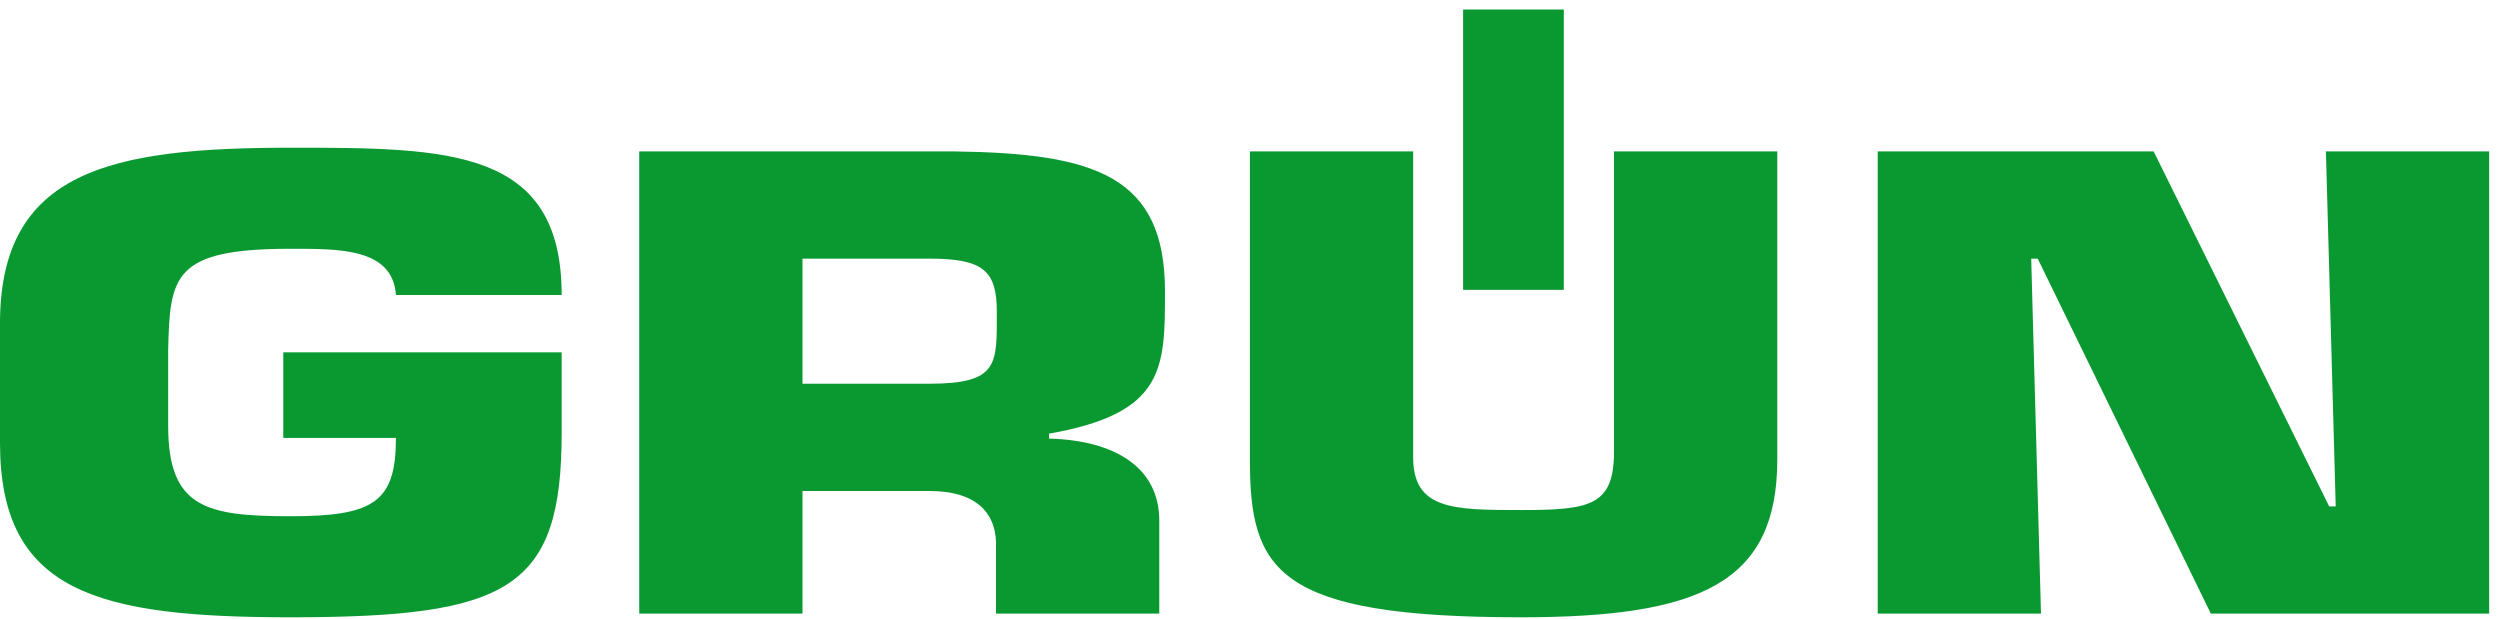
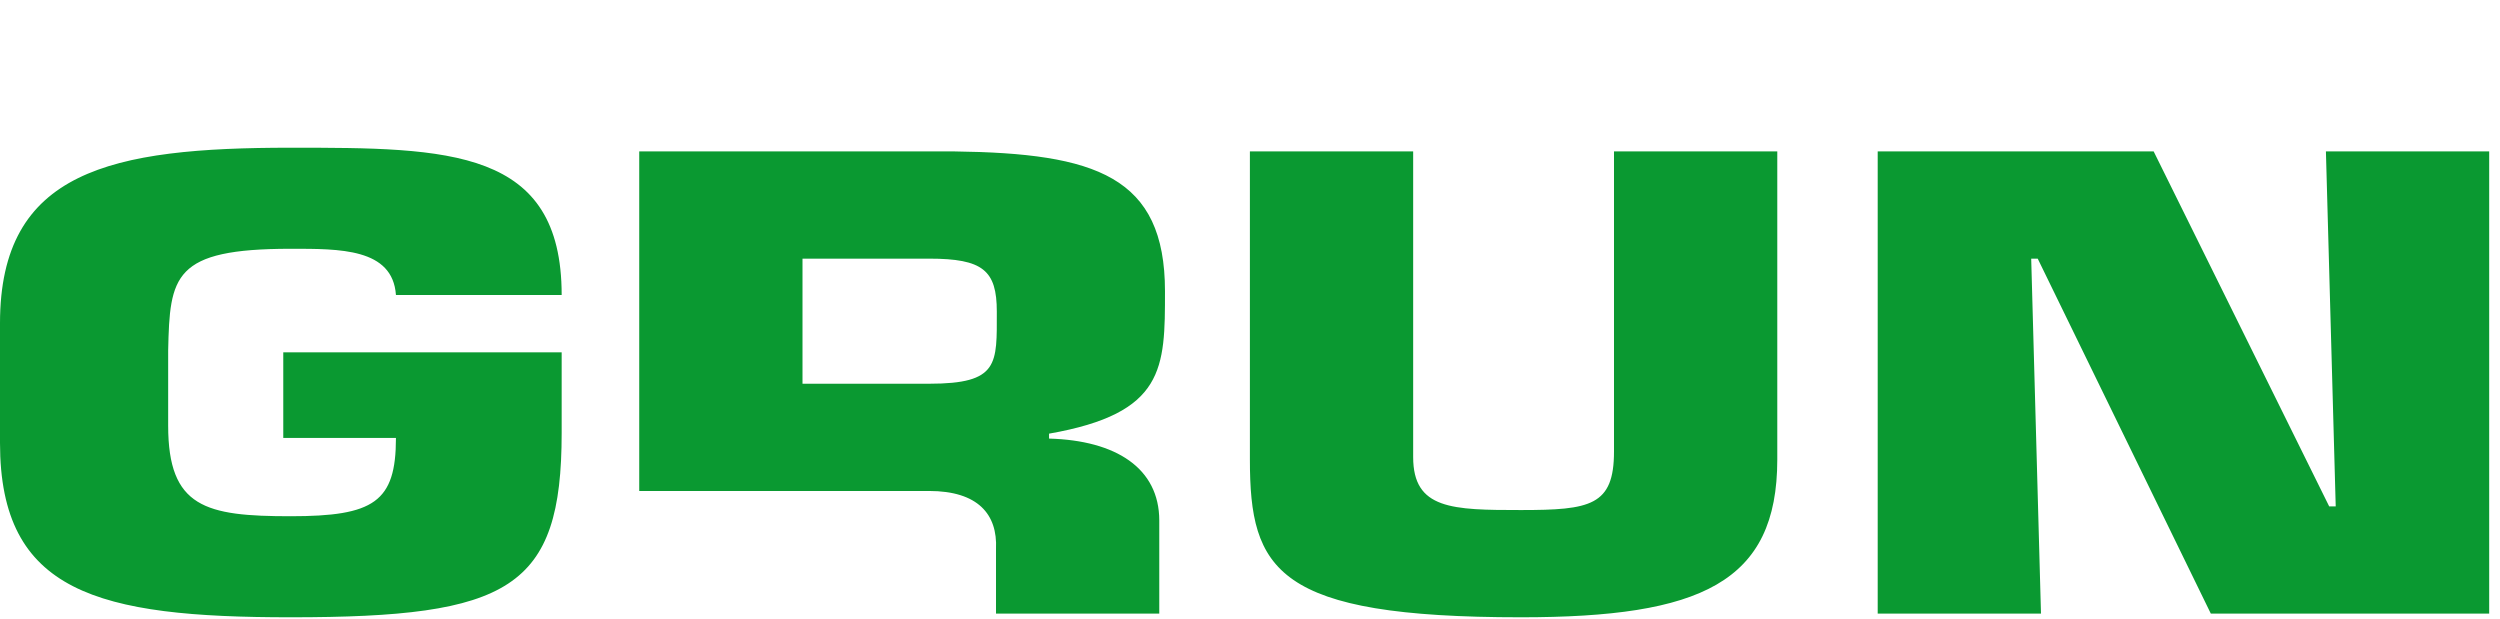
<svg xmlns="http://www.w3.org/2000/svg" viewBox="0 0 675 167" fill-rule="evenodd" clip-rule="evenodd" stroke-linejoin="round" stroke-miterlimit="2">
  <g fill="#0a9931" fill-rule="nonzero">
-     <path d="M106.904 79.65c-.883-12.646-15.208-12.479-28.433-12.479-31.742 0-32.625 7.321-33.067 27.45v20.3c0 22.133 10.142 24.462 33.067 24.462 22.483 0 28.433-3.825 28.433-21.133H76.483V95.125h75.167v21.792c0 42.095-14.104 49.75-73.179 49.75C26.45 166.667 0 160.012 0 119.583V87.304c0-41.267 29.975-47.421 78.471-47.421 42.762 0 73.179.167 73.179 39.767h-44.746zM250.846 103.608c18.954 0 18.292-5.325 18.292-19.466 0-11.15-3.746-14.309-18.292-14.309h-34.171v33.775h34.171zm-78.254-62.725h85.083c38.138.496 56.871 6.655 56.871 37.767 0 20.8 0 32.946-31.3 38.437v1.33c18.075.495 29.758 7.987 29.758 22.129v25.121h-44.083v-17.471c.437-9.313-4.854-15.634-18.075-15.634h-34.171v33.105h-44.083V40.883zM479.867 40.883v83.192c0 33.275-20.717 42.592-69.213 42.592-66.129 0-73.183-12.646-73.183-42.592V40.883h44.083v82.525c0 14.142 10.579 14.305 29.1 14.305 18.734 0 25.125-1.163 25.125-15.801V40.883h44.088zM551.067 165.667h-44.088V40.883h74.509l47.391 95.838h1.763l-2.646-95.838h44.083v124.784h-75.162l-46.734-95.834h-1.758l2.642 95.834z" />
-     <path d="M395.037 2.567h27.188v75.692h-27.188z" />
+     <path d="M106.904 79.65c-.883-12.646-15.208-12.479-28.433-12.479-31.742 0-32.625 7.321-33.067 27.45v20.3c0 22.133 10.142 24.462 33.067 24.462 22.483 0 28.433-3.825 28.433-21.133H76.483V95.125h75.167v21.792c0 42.095-14.104 49.75-73.179 49.75C26.45 166.667 0 160.012 0 119.583V87.304c0-41.267 29.975-47.421 78.471-47.421 42.762 0 73.179.167 73.179 39.767h-44.746zM250.846 103.608c18.954 0 18.292-5.325 18.292-19.466 0-11.15-3.746-14.309-18.292-14.309h-34.171v33.775h34.171zm-78.254-62.725h85.083c38.138.496 56.871 6.655 56.871 37.767 0 20.8 0 32.946-31.3 38.437v1.33c18.075.495 29.758 7.987 29.758 22.129v25.121h-44.083v-17.471c.437-9.313-4.854-15.634-18.075-15.634h-34.171h-44.083V40.883zM479.867 40.883v83.192c0 33.275-20.717 42.592-69.213 42.592-66.129 0-73.183-12.646-73.183-42.592V40.883h44.083v82.525c0 14.142 10.579 14.305 29.1 14.305 18.734 0 25.125-1.163 25.125-15.801V40.883h44.088zM551.067 165.667h-44.088V40.883h74.509l47.391 95.838h1.763l-2.646-95.838h44.083v124.784h-75.162l-46.734-95.834h-1.758l2.642 95.834z" />
  </g>
</svg>